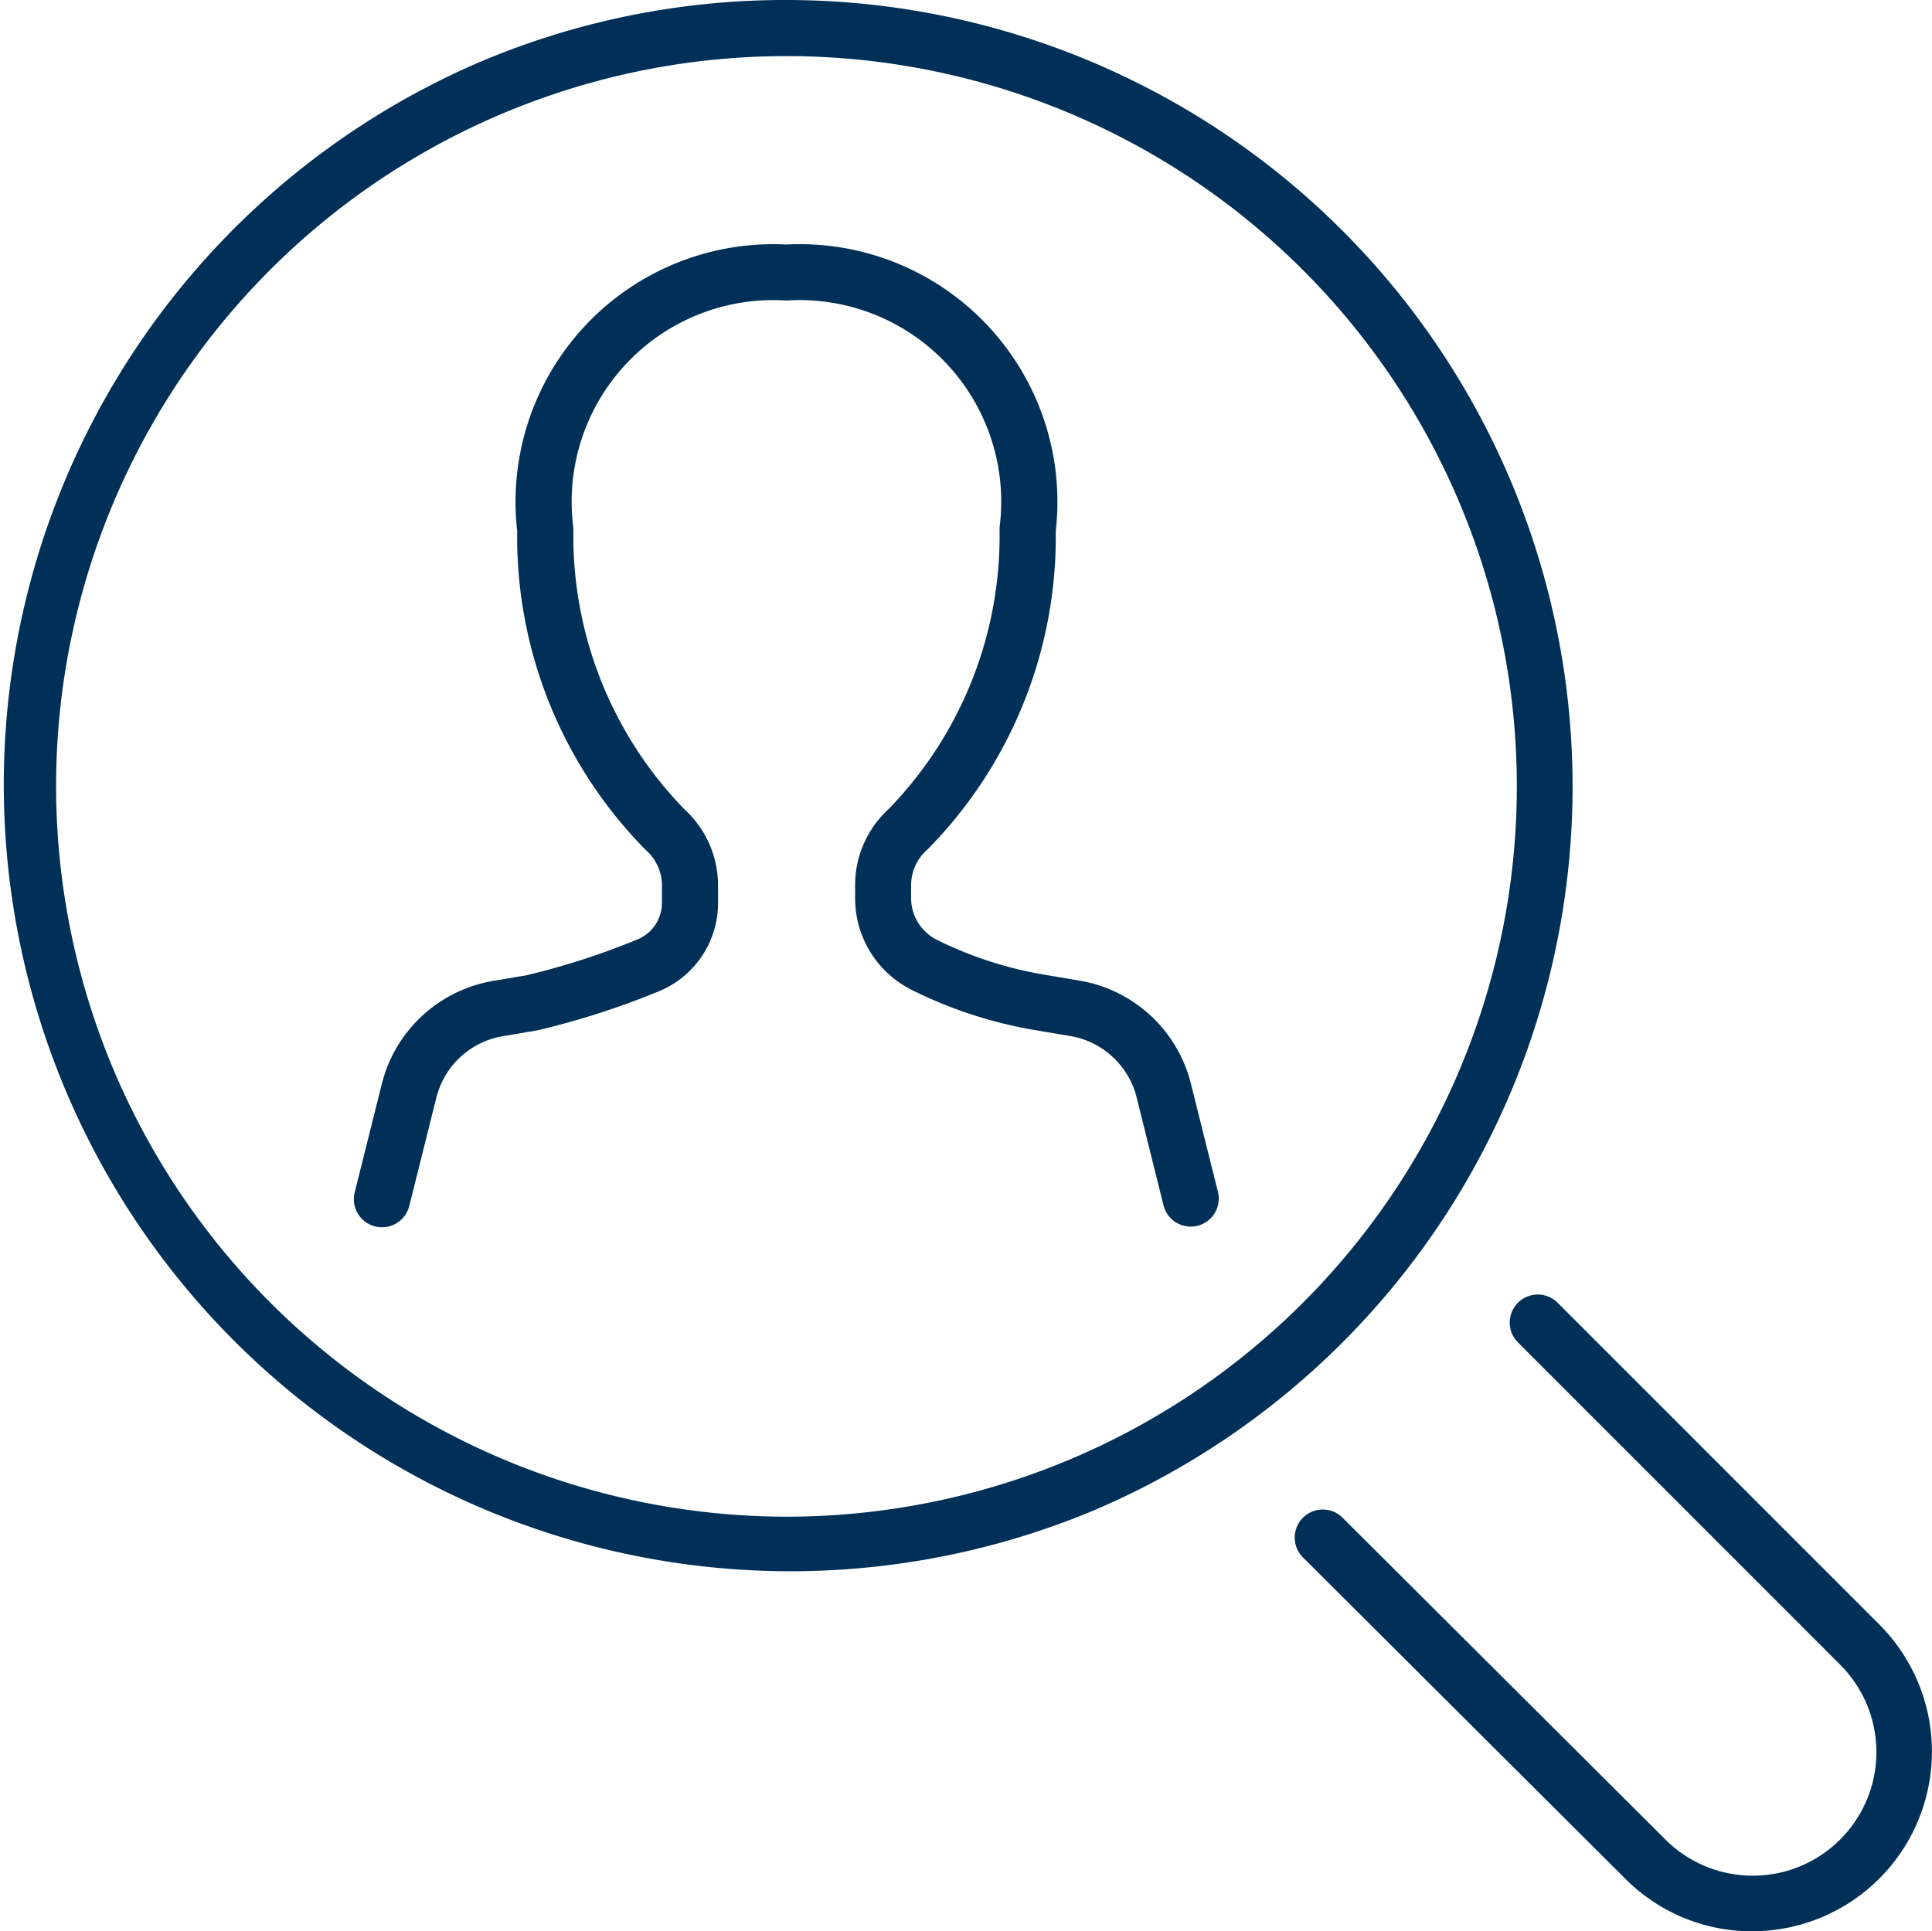
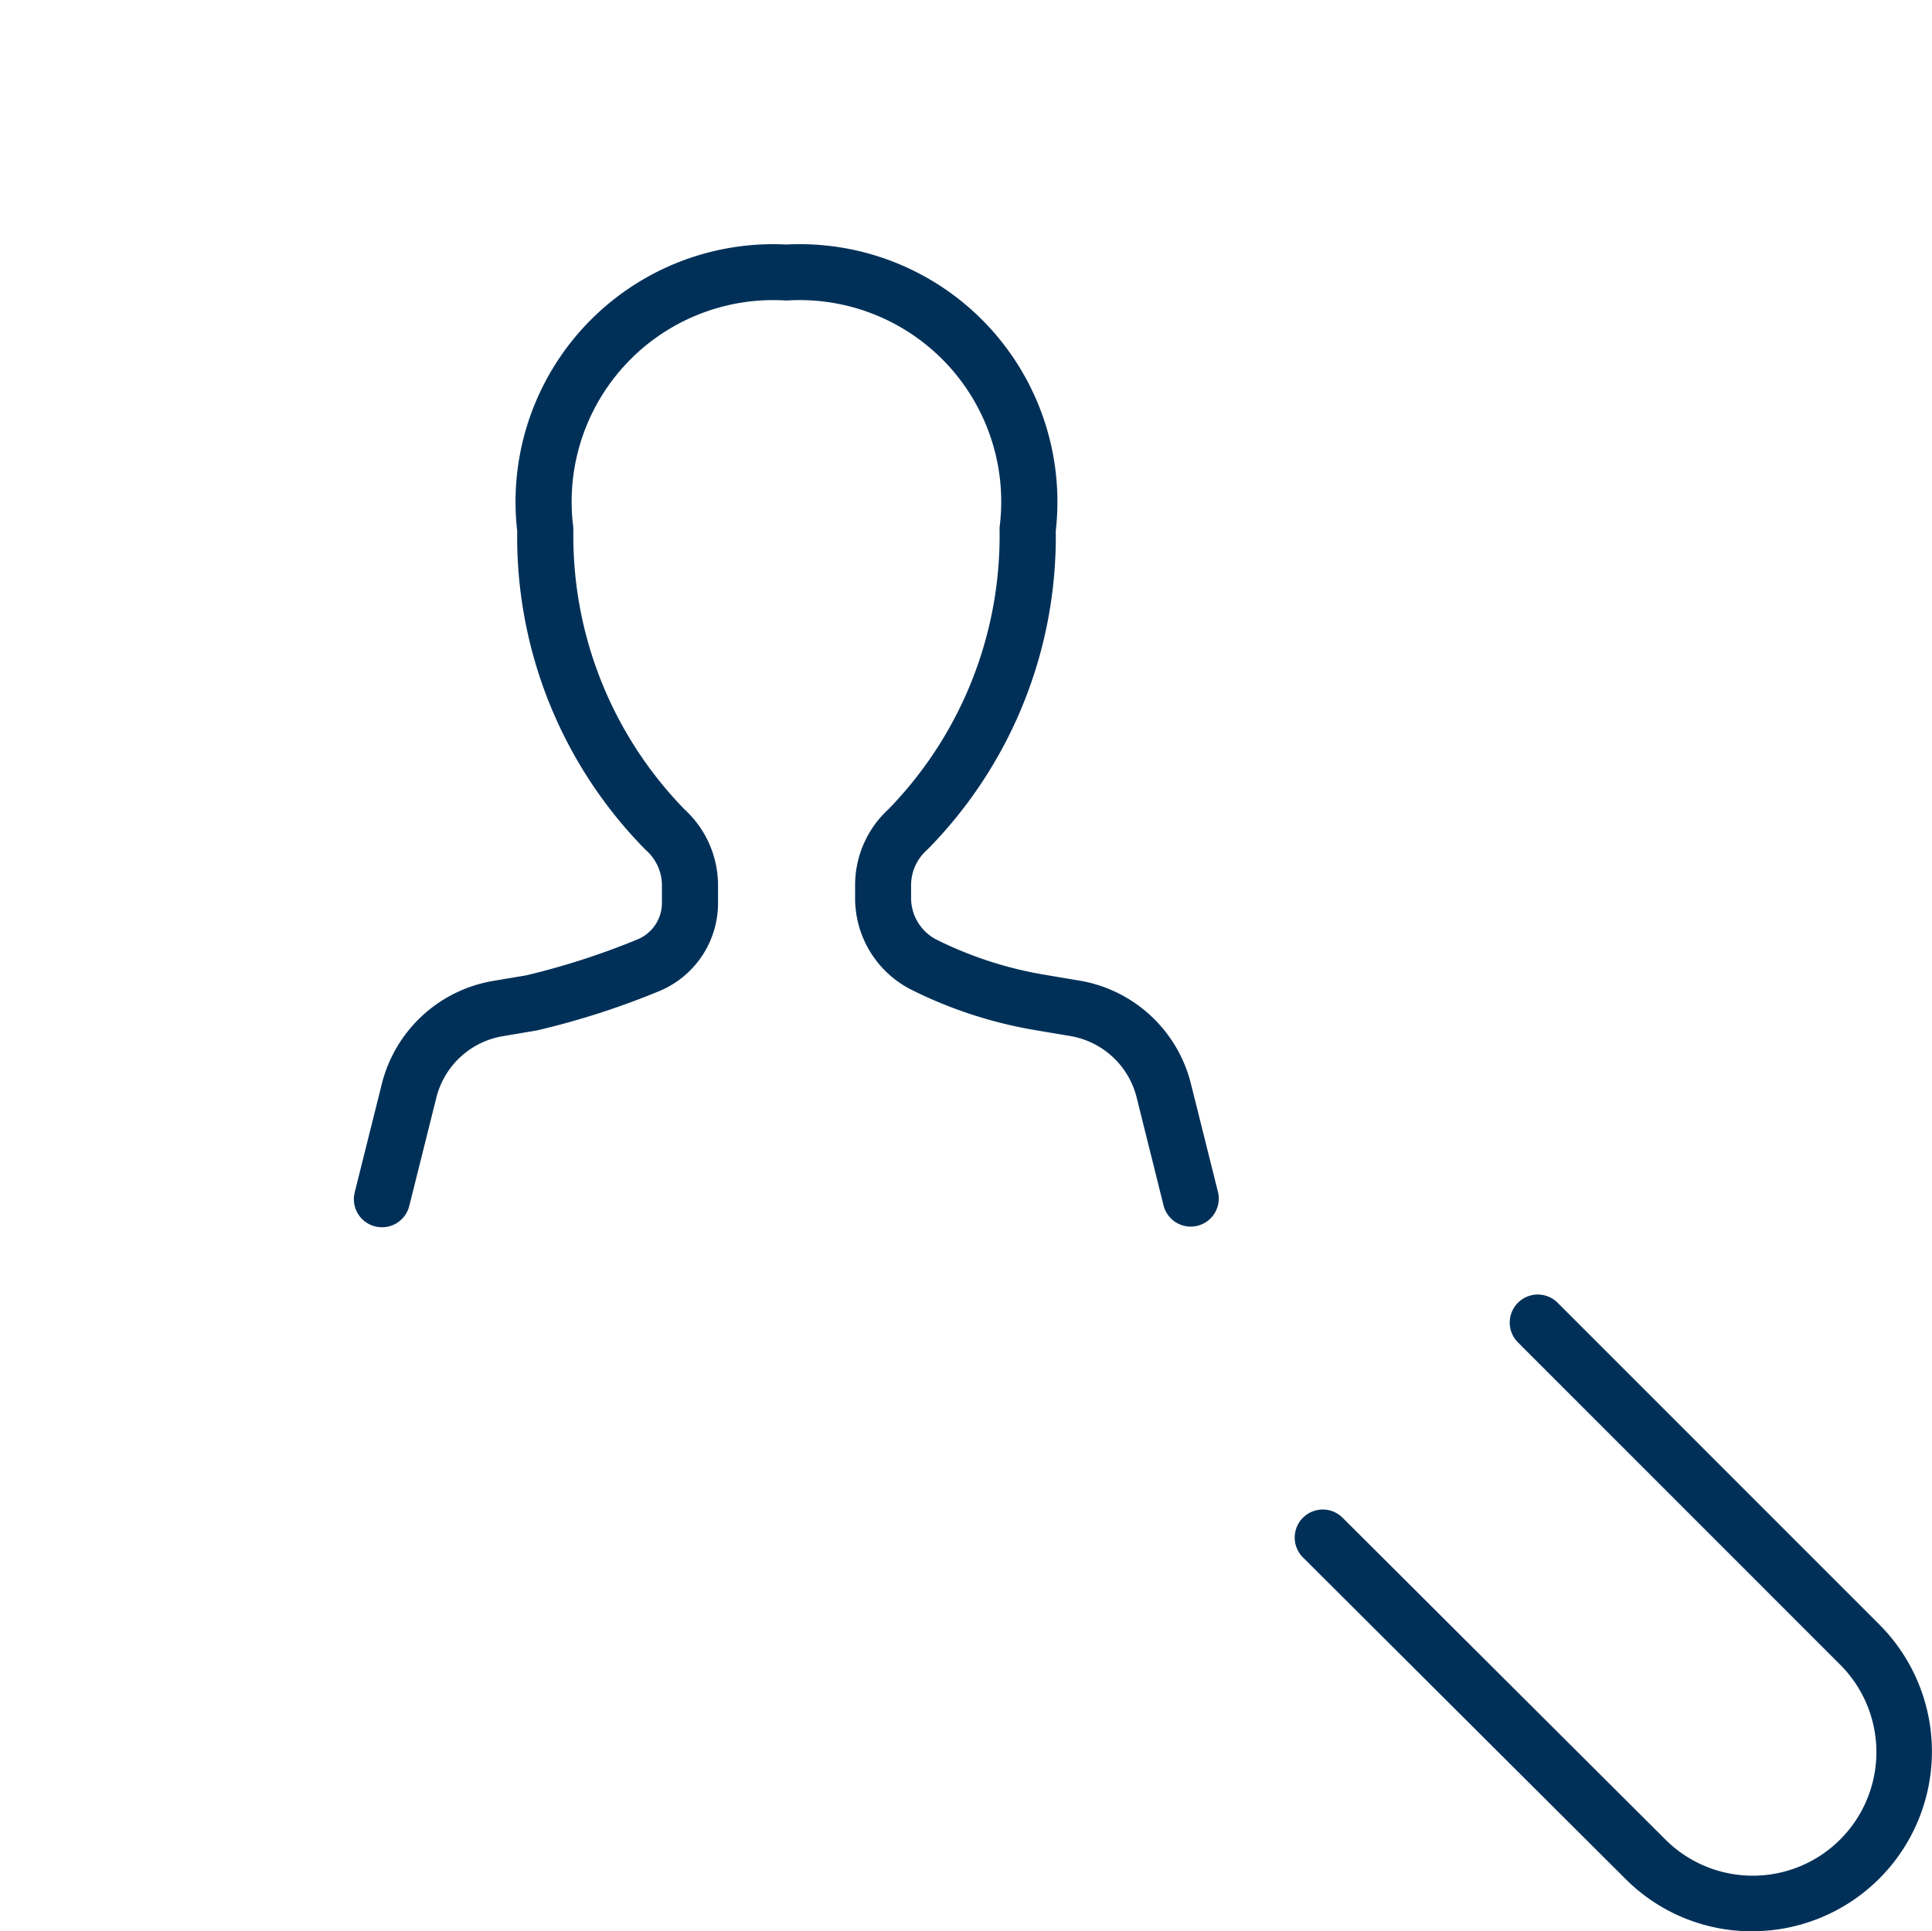
<svg xmlns="http://www.w3.org/2000/svg" id="icon-Karriere" width="62.017" height="62.001" viewBox="0 0 62.017 62.001">
-   <path id="Ellipse_1" data-name="Ellipse 1" d="M24.345-.9a25.252,25.252,0,0,1,9.827,48.506A25.252,25.252,0,0,1,14.518,1.084,25.088,25.088,0,0,1,24.345-.9Zm0,48.691A23.445,23.445,0,1,0,.9,24.345,23.472,23.472,0,0,0,24.345,47.791Z" transform="translate(0.9 0.9)" fill="#003058" />
  <path id="Pfad_33853" data-name="Pfad 33853" d="M29.595,35.349a5.726,5.726,0,0,1-4.079-1.691L15.172,23.346a.9.9,0,0,1,1.271-1.275L26.788,32.384a3.968,3.968,0,1,0,5.613-5.61L22.073,16.443a.9.9,0,0,1,1.273-1.273L33.673,25.5a5.769,5.769,0,0,1-4.078,9.847Z" transform="translate(26.653 26.653)" fill="#003058" />
  <path id="Pfad_33854" data-name="Pfad 33854" d="M5.775,35.267A.9.9,0,0,1,4.9,34.148l.87-3.48a4.45,4.45,0,0,1,3.592-3.312l1.04-.175a23.887,23.887,0,0,0,3.571-1.153,1.267,1.267,0,0,0,.789-1.174V24.31s0,0,0-.006a1.509,1.509,0,0,0-.5-1.131l-.04-.038a14.3,14.3,0,0,1-4.106-10.217,8.272,8.272,0,0,1,8.639-9.2,8.272,8.272,0,0,1,8.649,9.195A14.3,14.3,0,0,1,23.3,23.126l-.04.038a1.509,1.509,0,0,0-.5,1.131s0,0,0,.006v.388a1.5,1.5,0,0,0,.837,1.355,12.333,12.333,0,0,0,3.481,1.122l1.075.181a4.449,4.449,0,0,1,3.589,3.312l.87,3.48a.9.9,0,0,1-1.746.437L30,31.1a2.651,2.651,0,0,0-2.139-1.973l-1.074-.181A14.126,14.126,0,0,1,22.8,27.657a3.288,3.288,0,0,1-1.837-2.969V24.3a3.31,3.31,0,0,1,1.074-2.457A12.58,12.58,0,0,0,25.6,12.878a.9.9,0,0,1,.006-.124,6.472,6.472,0,0,0-6.8-7.241.9.9,0,0,1-.1,0,6.472,6.472,0,0,0-6.794,7.249.9.9,0,0,1,.007.125,12.579,12.579,0,0,0,3.571,8.968,3.31,3.31,0,0,1,1.073,2.457v.543a3.061,3.061,0,0,1-1.9,2.837,25.686,25.686,0,0,1-3.87,1.247l-.058.012-1.072.181a2.651,2.651,0,0,0-2.142,1.974l-.87,3.48A.9.9,0,0,1,5.775,35.267Z" transform="translate(6.486 4.132)" fill="#003058" />
</svg>